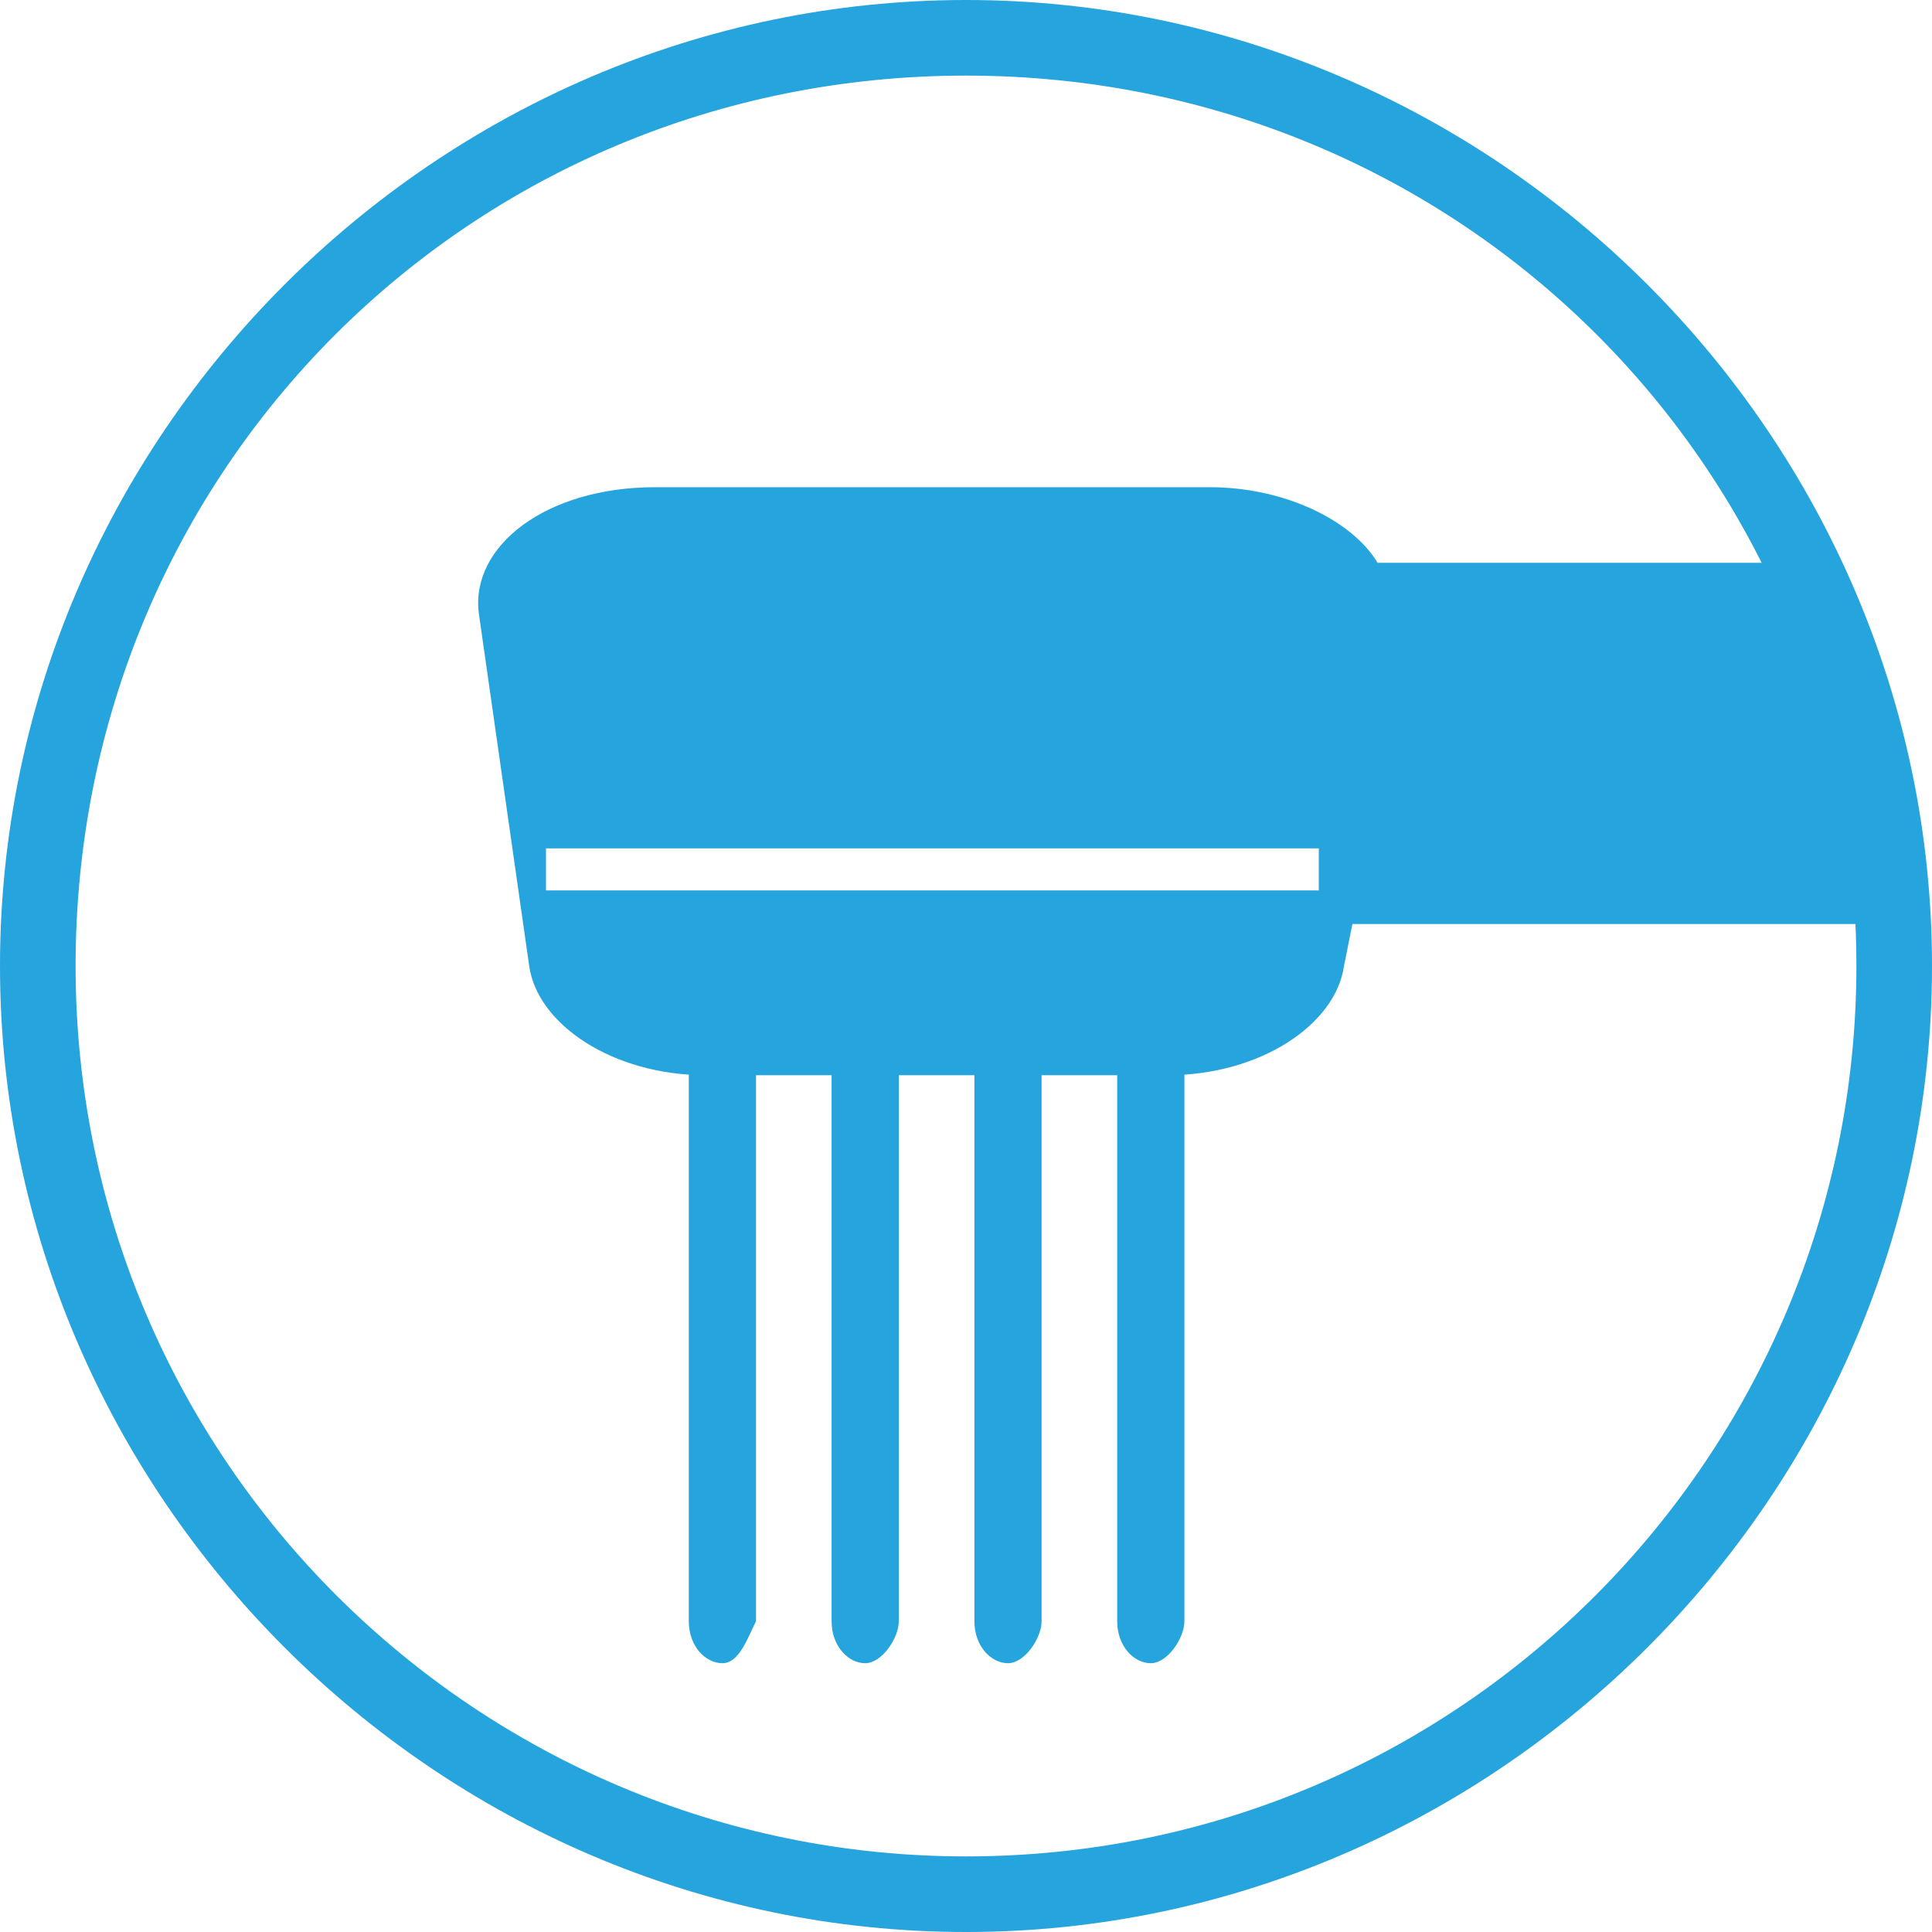
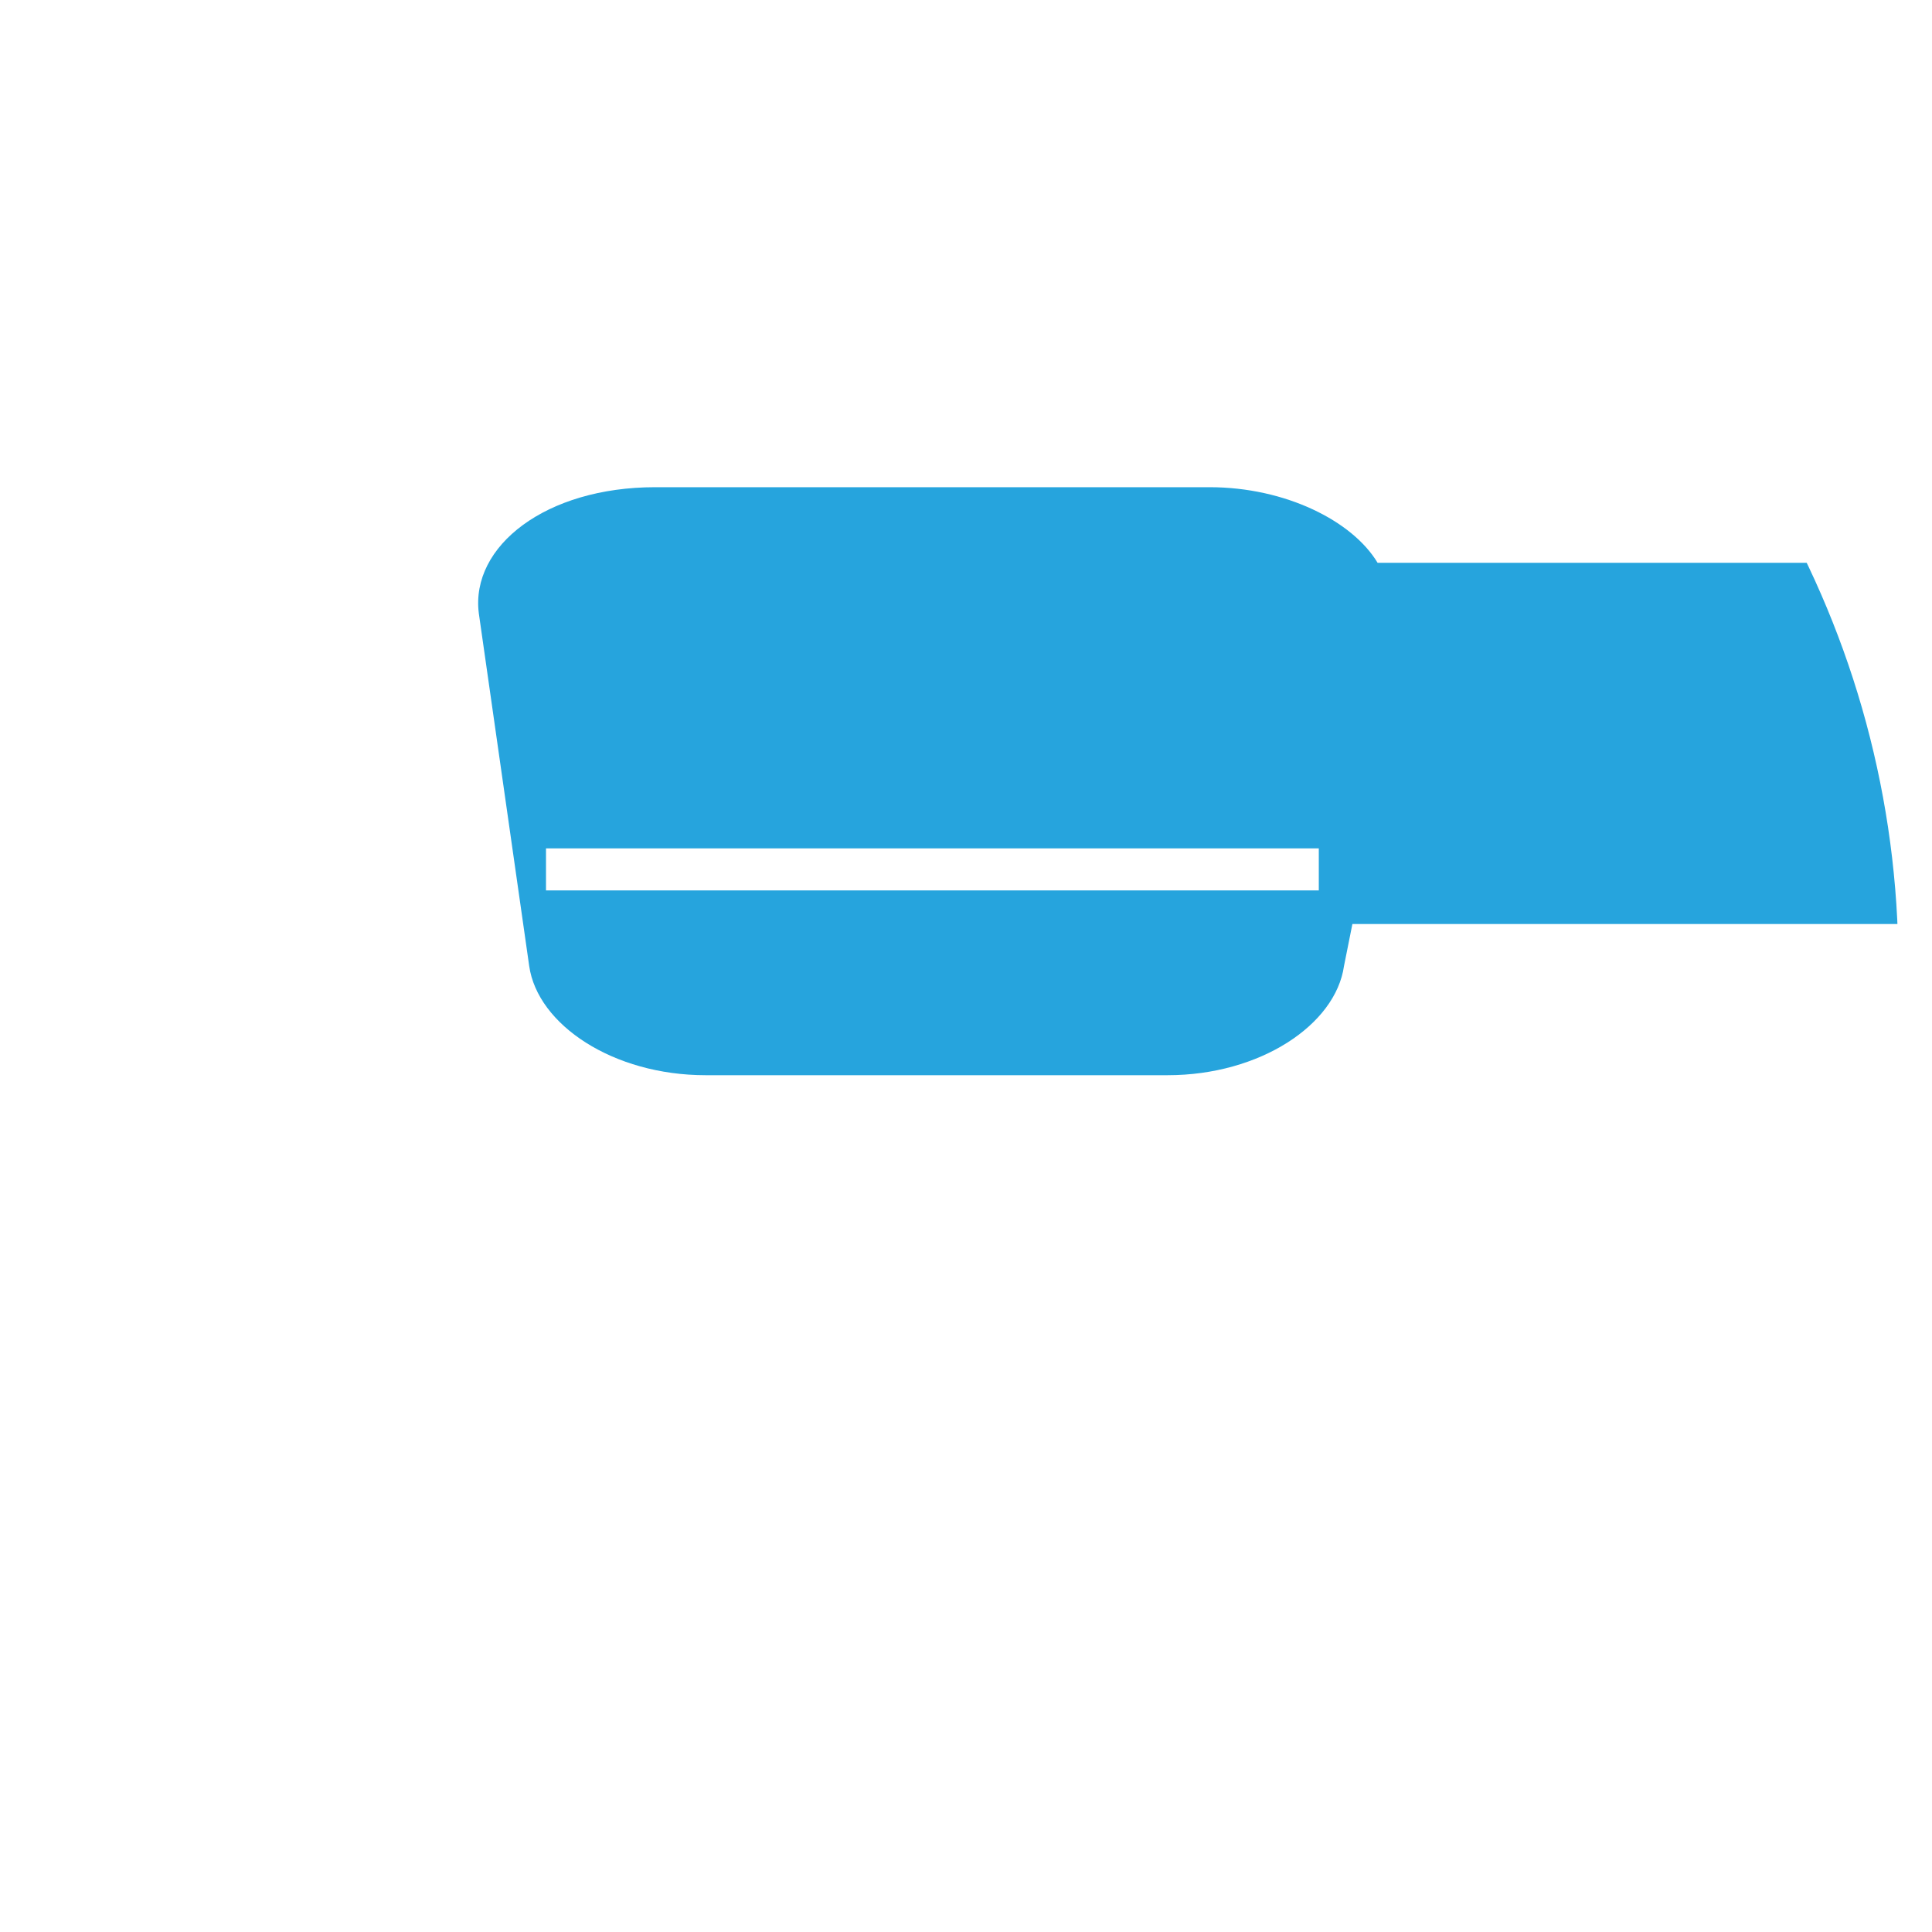
<svg xmlns="http://www.w3.org/2000/svg" xmlns:xlink="http://www.w3.org/1999/xlink" version="1.1" id="Layer_3" x="0px" y="0px" width="23px" height="23px" viewBox="0 0 23 23" enable-background="new 0 0 23 23" xml:space="preserve">
  <g>
    <defs>
      <circle id="SVGID_3_" cx="11.5" cy="11.5" r="11.1" />
    </defs>
    <clipPath id="SVGID_2_">
      <use xlink:href="#SVGID_3_" overflow="visible" />
    </clipPath>
    <g clip-path="url(#SVGID_2_)">
      <g>
        <g>
-           <path fill="#26A4DD" d="M8.6,19.8c-0.2,0-0.4-0.2-0.4-0.5V12c0-0.3,0.2-0.5,0.4-0.5c0.2,0,0.4,0.2,0.4,0.5v7.3      C8.9,19.5,8.8,19.8,8.6,19.8z" />
-         </g>
+           </g>
        <g>
-           <path fill="#26A4DD" d="M10.3,19.8c-0.2,0-0.4-0.2-0.4-0.5V12c0-0.3,0.2-0.5,0.4-0.5s0.4,0.2,0.4,0.5v7.3      C10.7,19.5,10.5,19.8,10.3,19.8z" />
-         </g>
+           </g>
        <g>
-           <path fill="#26A4DD" d="M12,19.8c-0.2,0-0.4-0.2-0.4-0.5V12c0-0.3,0.2-0.5,0.4-0.5c0.2,0,0.4,0.2,0.4,0.5v7.3      C12.4,19.5,12.2,19.8,12,19.8z" />
-         </g>
+           </g>
        <g>
-           <path fill="#26A4DD" d="M13.7,19.8c-0.2,0-0.4-0.2-0.4-0.5V12c0-0.3,0.2-0.5,0.4-0.5s0.4,0.2,0.4,0.5v7.3      C14.1,19.5,13.9,19.8,13.7,19.8z" />
-         </g>
+           </g>
      </g>
      <g>
        <path fill="#26A4DD" d="M16.4,6.7c-0.3-0.5-1.1-0.9-2-0.9H7.8c-1.3,0-2.2,0.7-2.1,1.5l0.6,4.2c0.1,0.7,1,1.3,2.1,1.3h5.5     c1.1,0,2-0.6,2.1-1.3l0.1-0.5h10.3V6.7H16.4z M6.5,10.6v-0.5h9.2v0.5H6.5z" />
      </g>
    </g>
  </g>
  <g>
    <g>
-       <path fill="#26A4DD" d="M11.5,23C5.2,23,0,17.8,0,11.5C0,5.2,5.2,0,11.5,0C17.8,0,23,5.2,23,11.5C23,17.8,17.8,23,11.5,23z     M11.5,0.9C5.6,0.9,0.9,5.6,0.9,11.5c0,5.9,4.8,10.6,10.6,10.6c5.9,0,10.6-4.8,10.6-10.6C22.1,5.6,17.4,0.9,11.5,0.9z" />
-     </g>
+       </g>
  </g>
</svg>